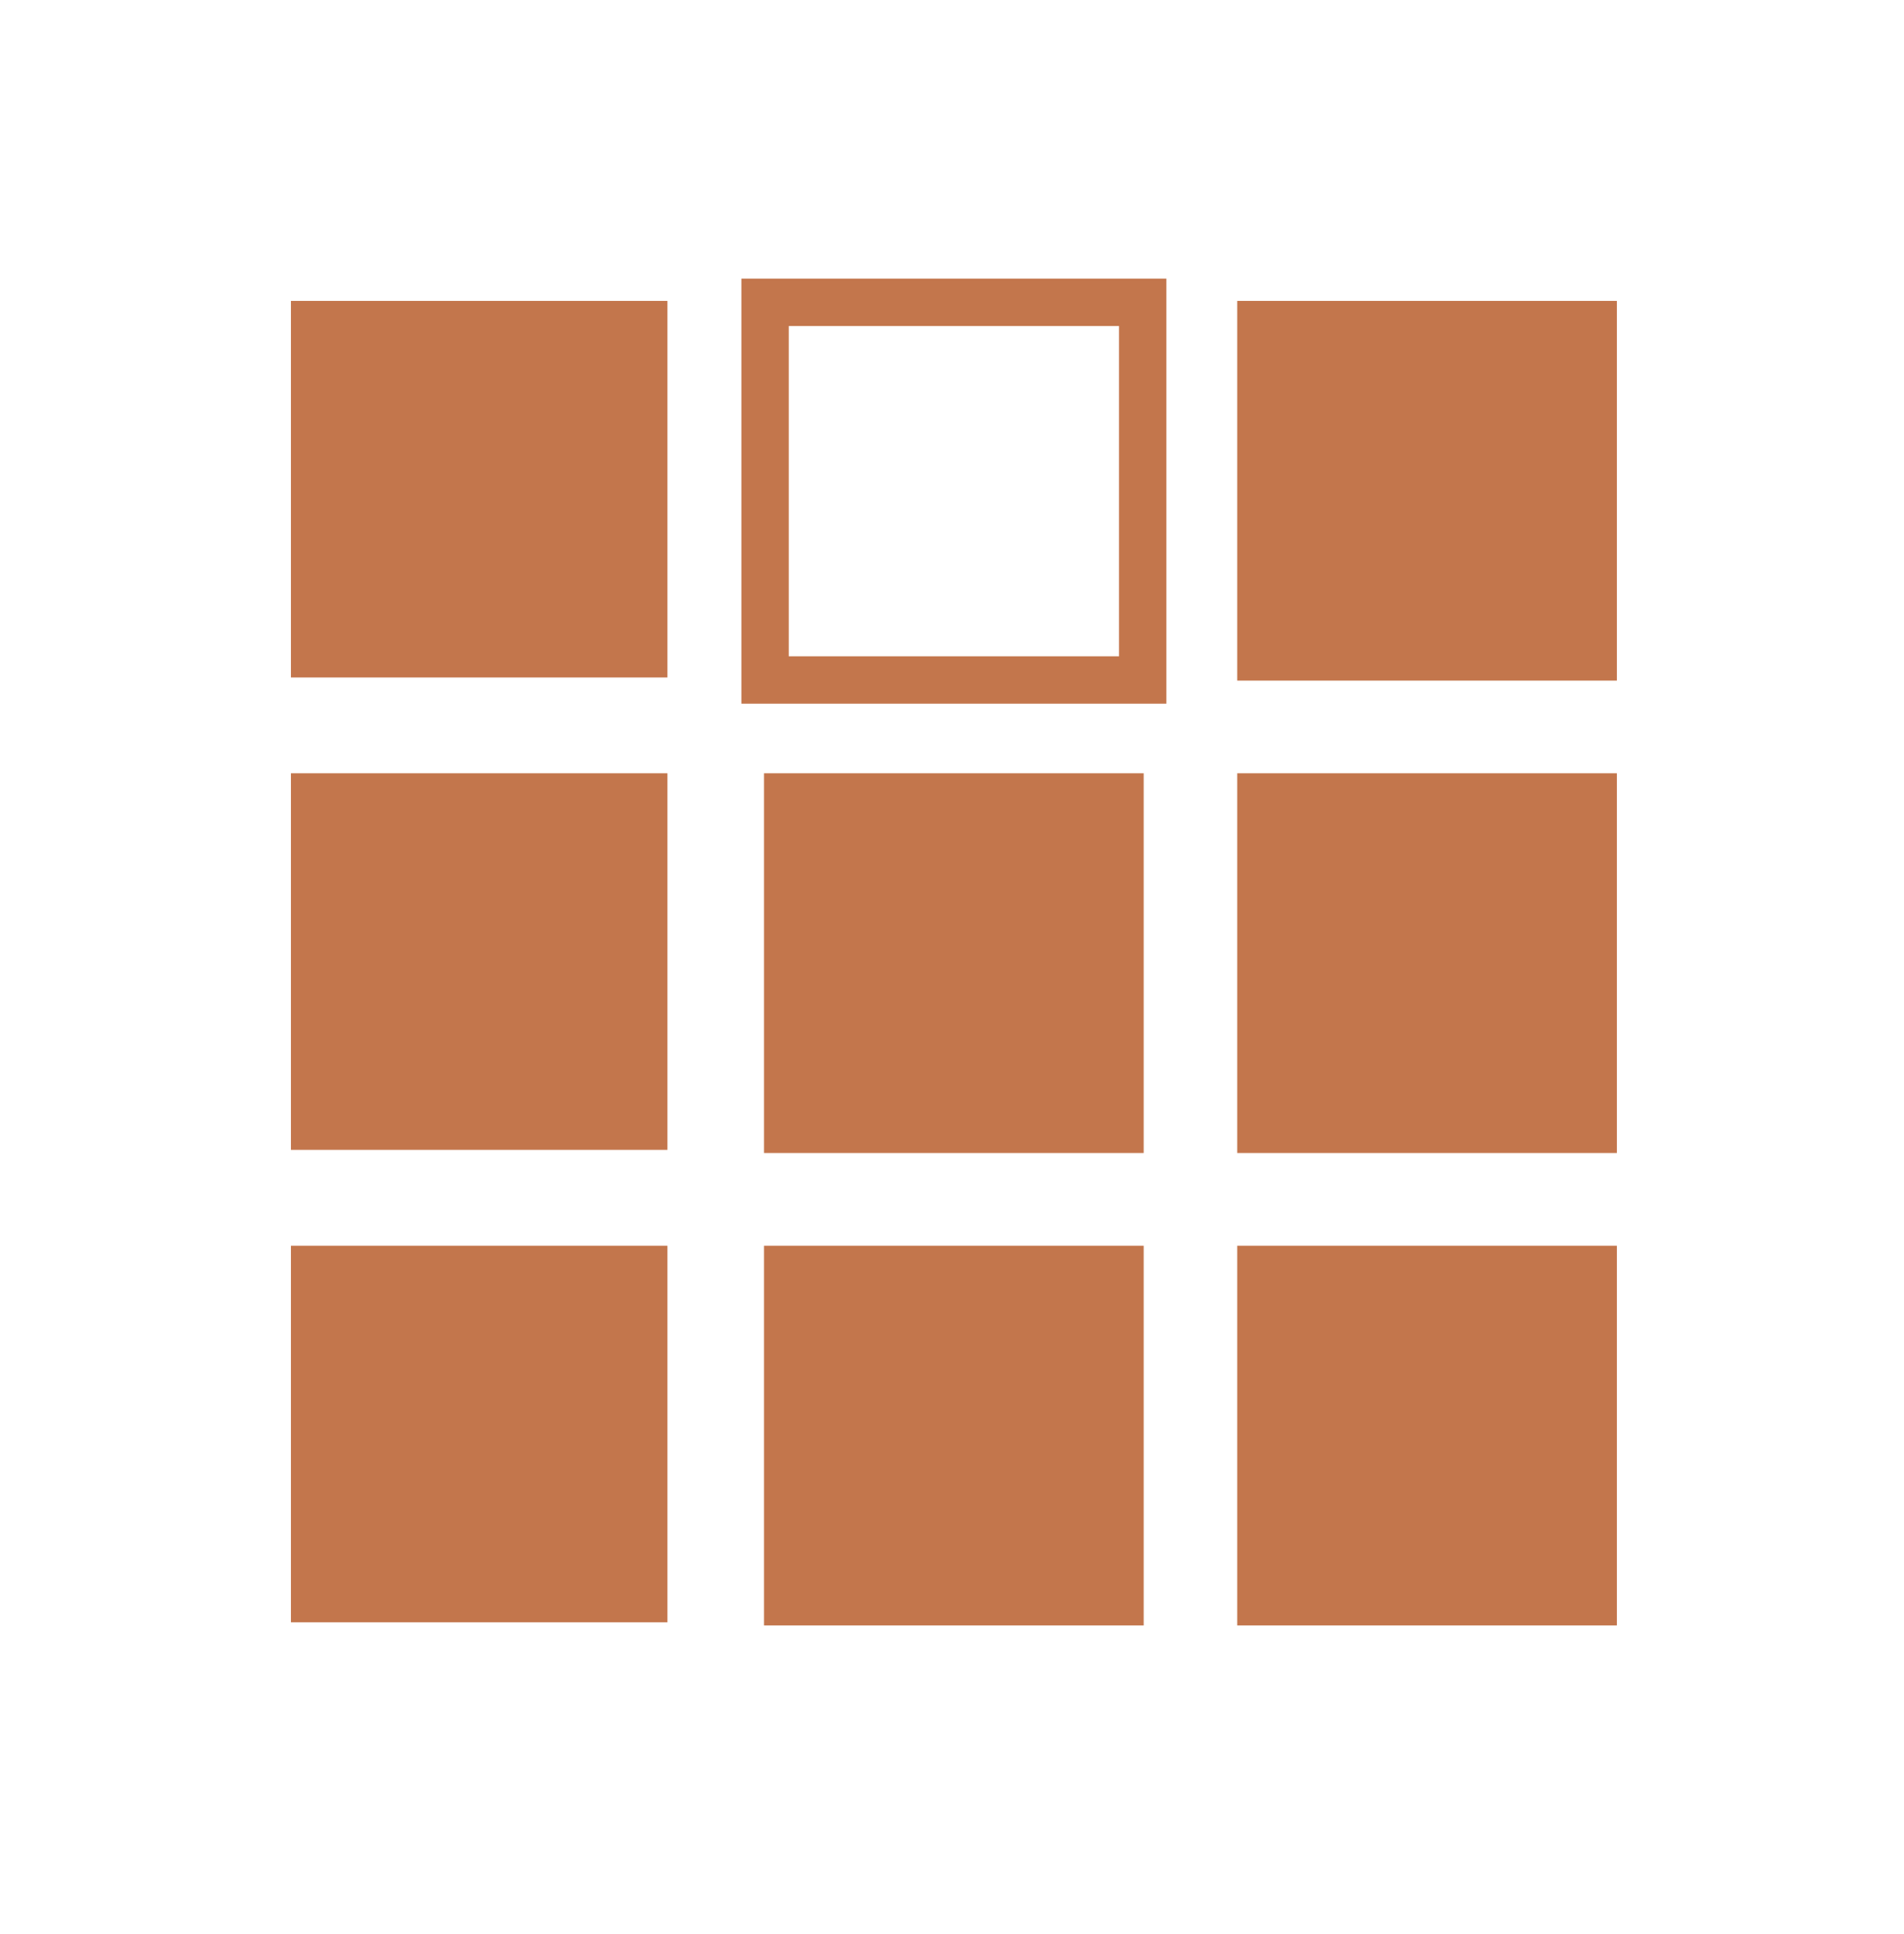
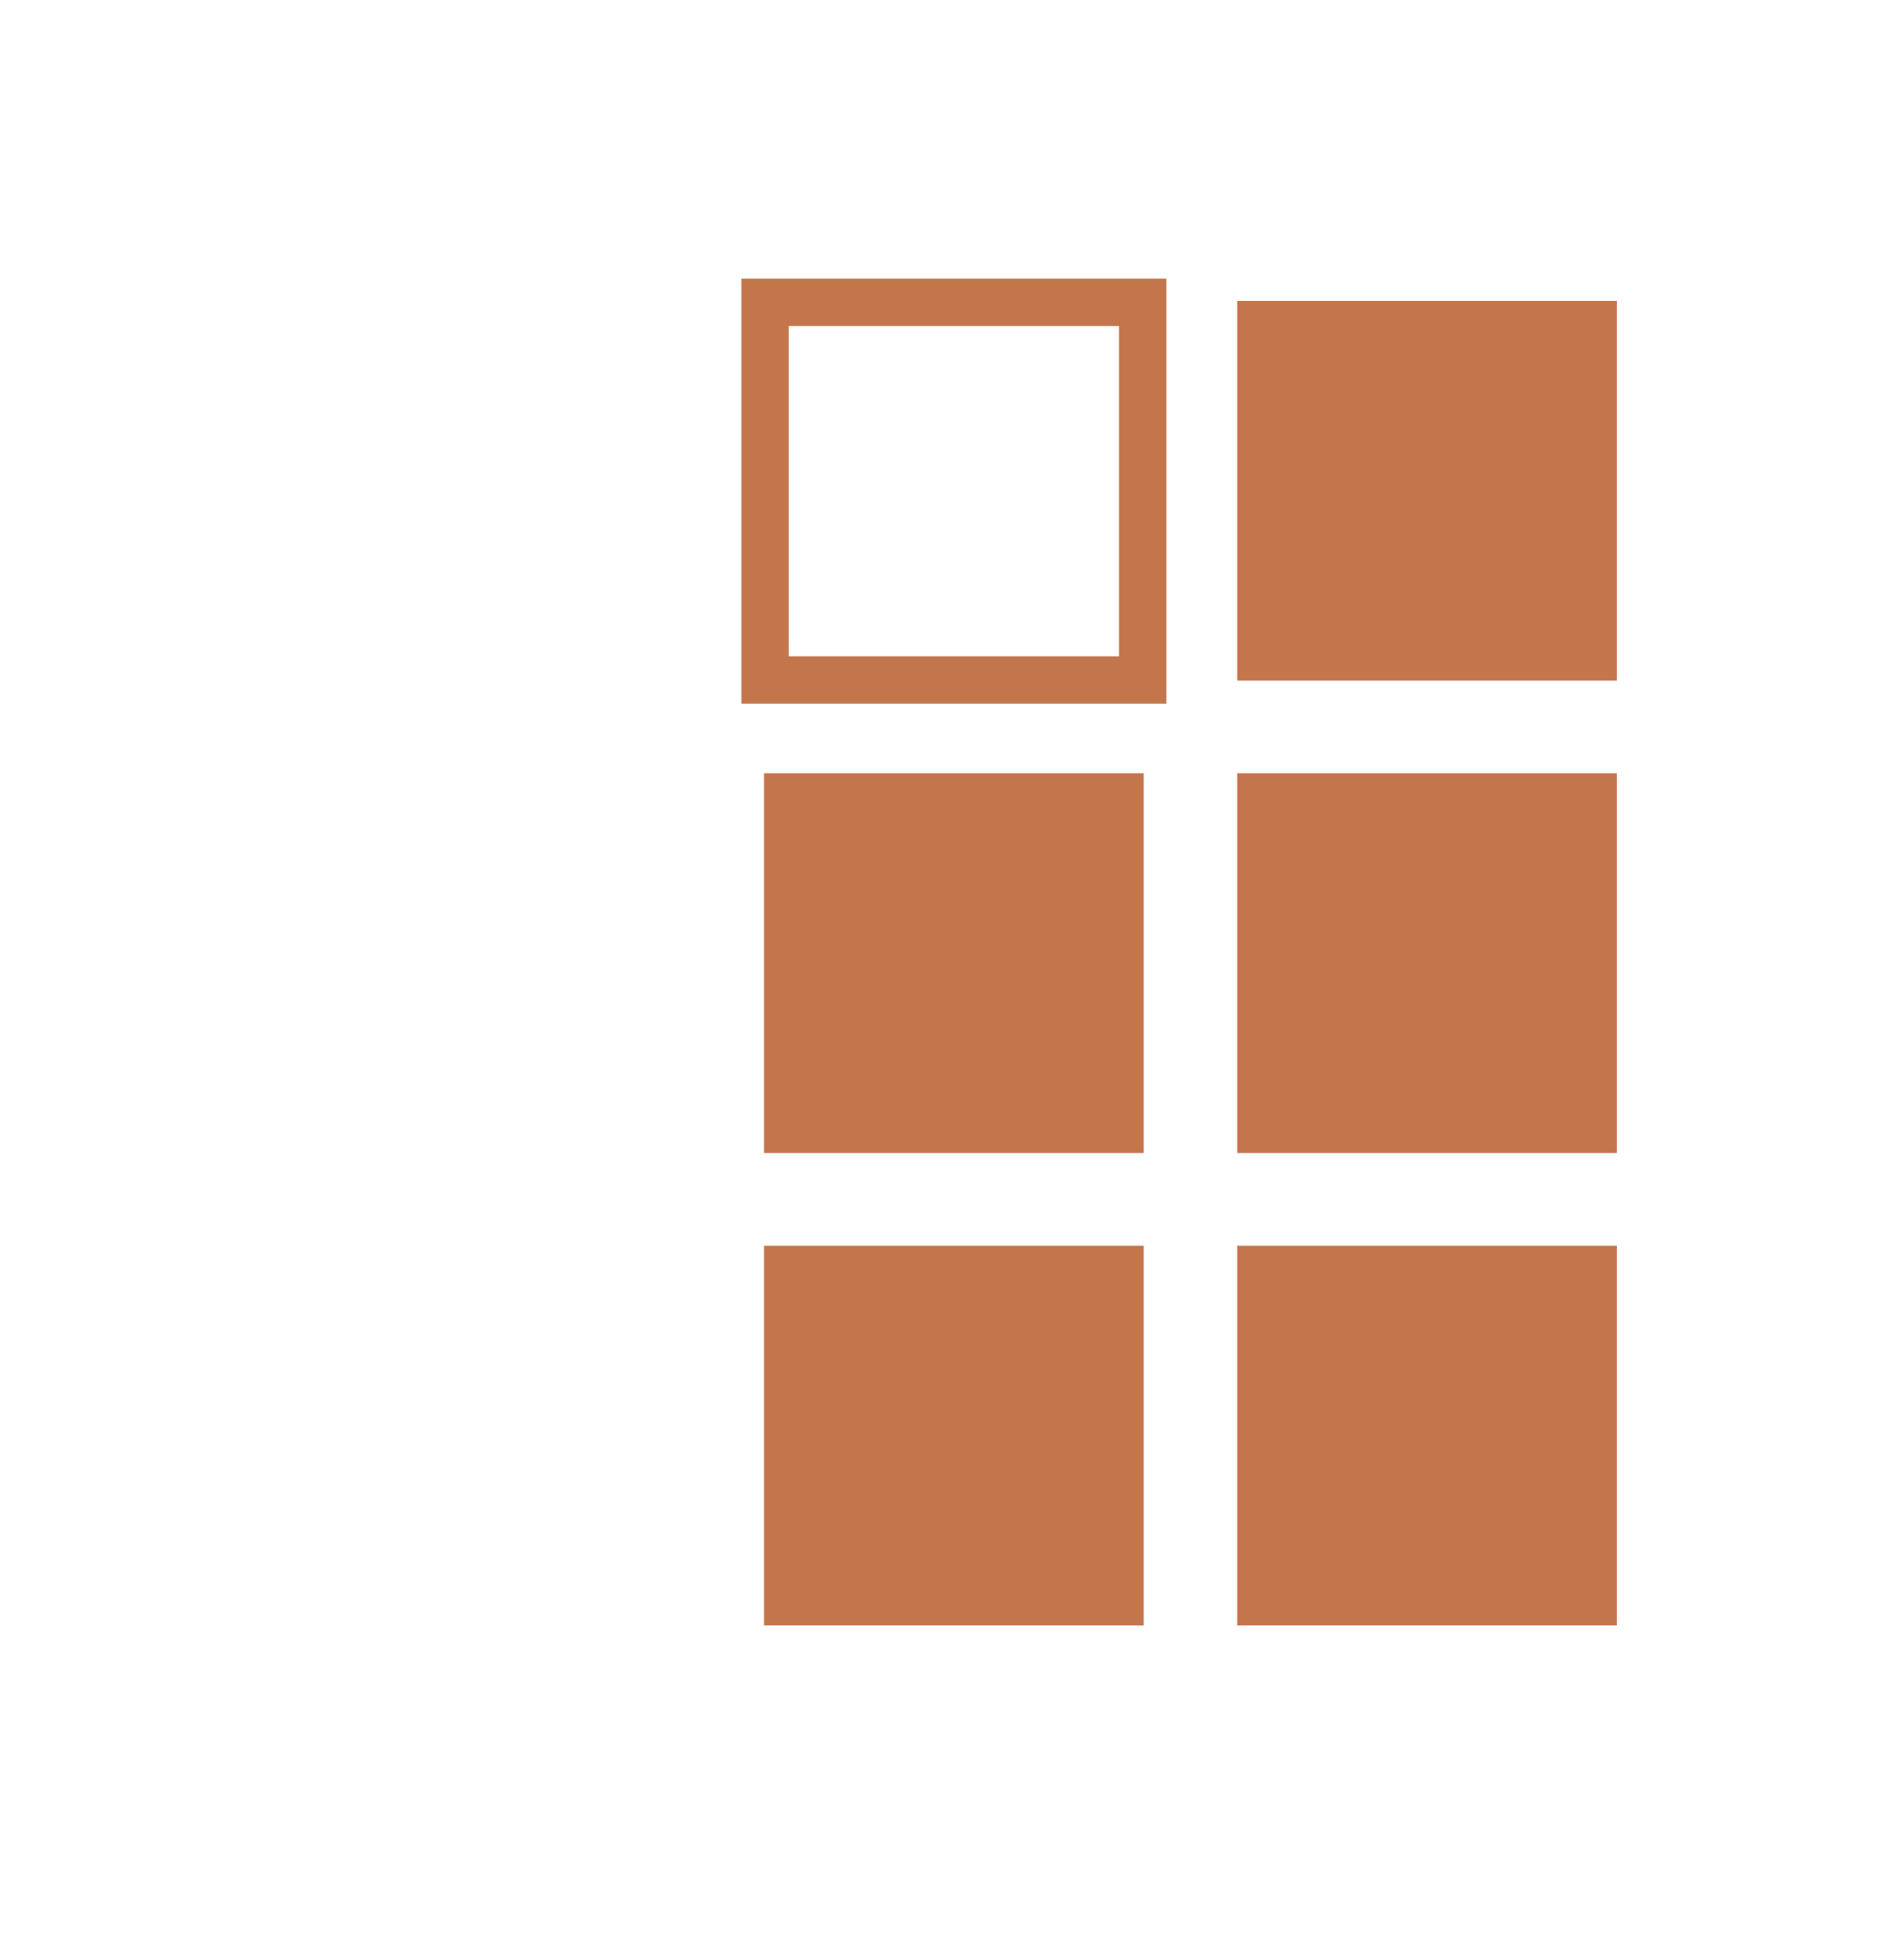
<svg xmlns="http://www.w3.org/2000/svg" width="64" height="65" viewBox="0 0 64 65" fill="none">
  <path d="M38.41 10.16H25.717V22.853H38.41V10.16Z" stroke="#C3764C" stroke-width="1.592" stroke-miterlimit="10" />
-   <path d="M22.435 10.113H9.779V22.769H22.435V10.113Z" fill="#C3764C" />
  <path d="M54.348 10.113H41.587V22.874H54.348V10.113Z" fill="#C3764C" />
-   <path d="M22.435 25.989H9.779V38.645H22.435V25.989Z" fill="#C3764C" />
  <path d="M54.348 25.989H41.587V38.75H54.348V25.989Z" fill="#C3764C" />
  <path d="M38.443 25.989H25.682V38.75H38.443V25.989Z" fill="#C3764C" />
-   <path d="M22.435 41.867H9.779V54.523H22.435V41.867Z" fill="#C3764C" />
  <path d="M54.348 41.867H41.587V54.628H54.348V41.867Z" fill="#C3764C" />
  <path d="M38.443 41.867H25.682V54.628H38.443V41.867Z" fill="#C3764C" />
</svg>